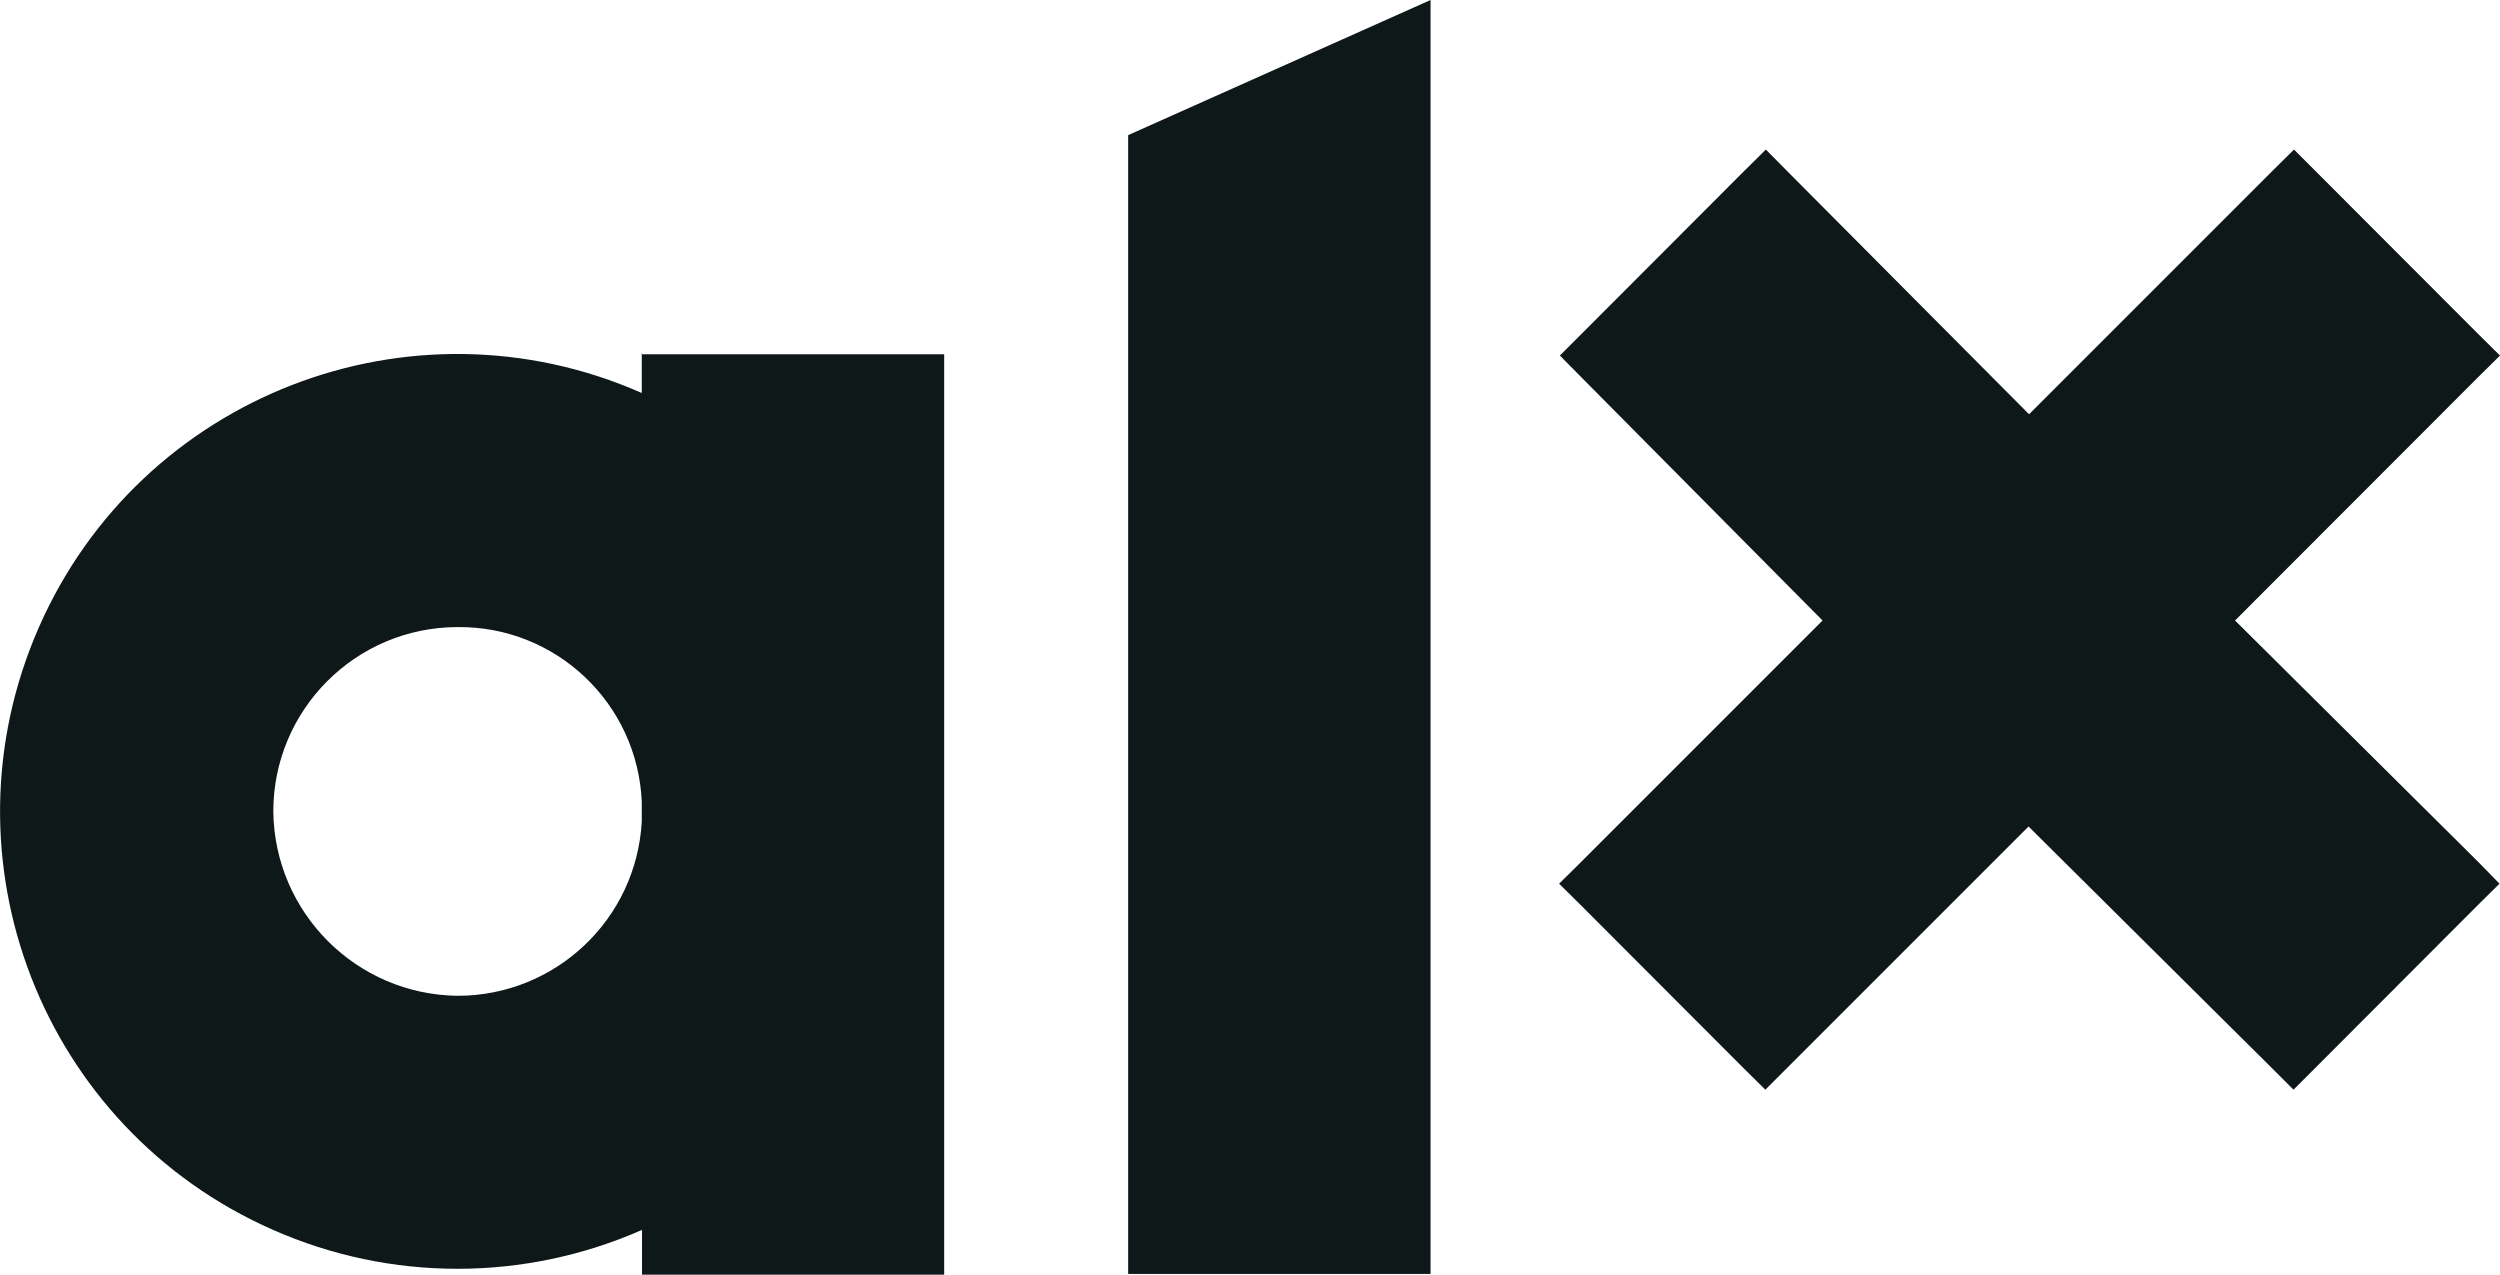
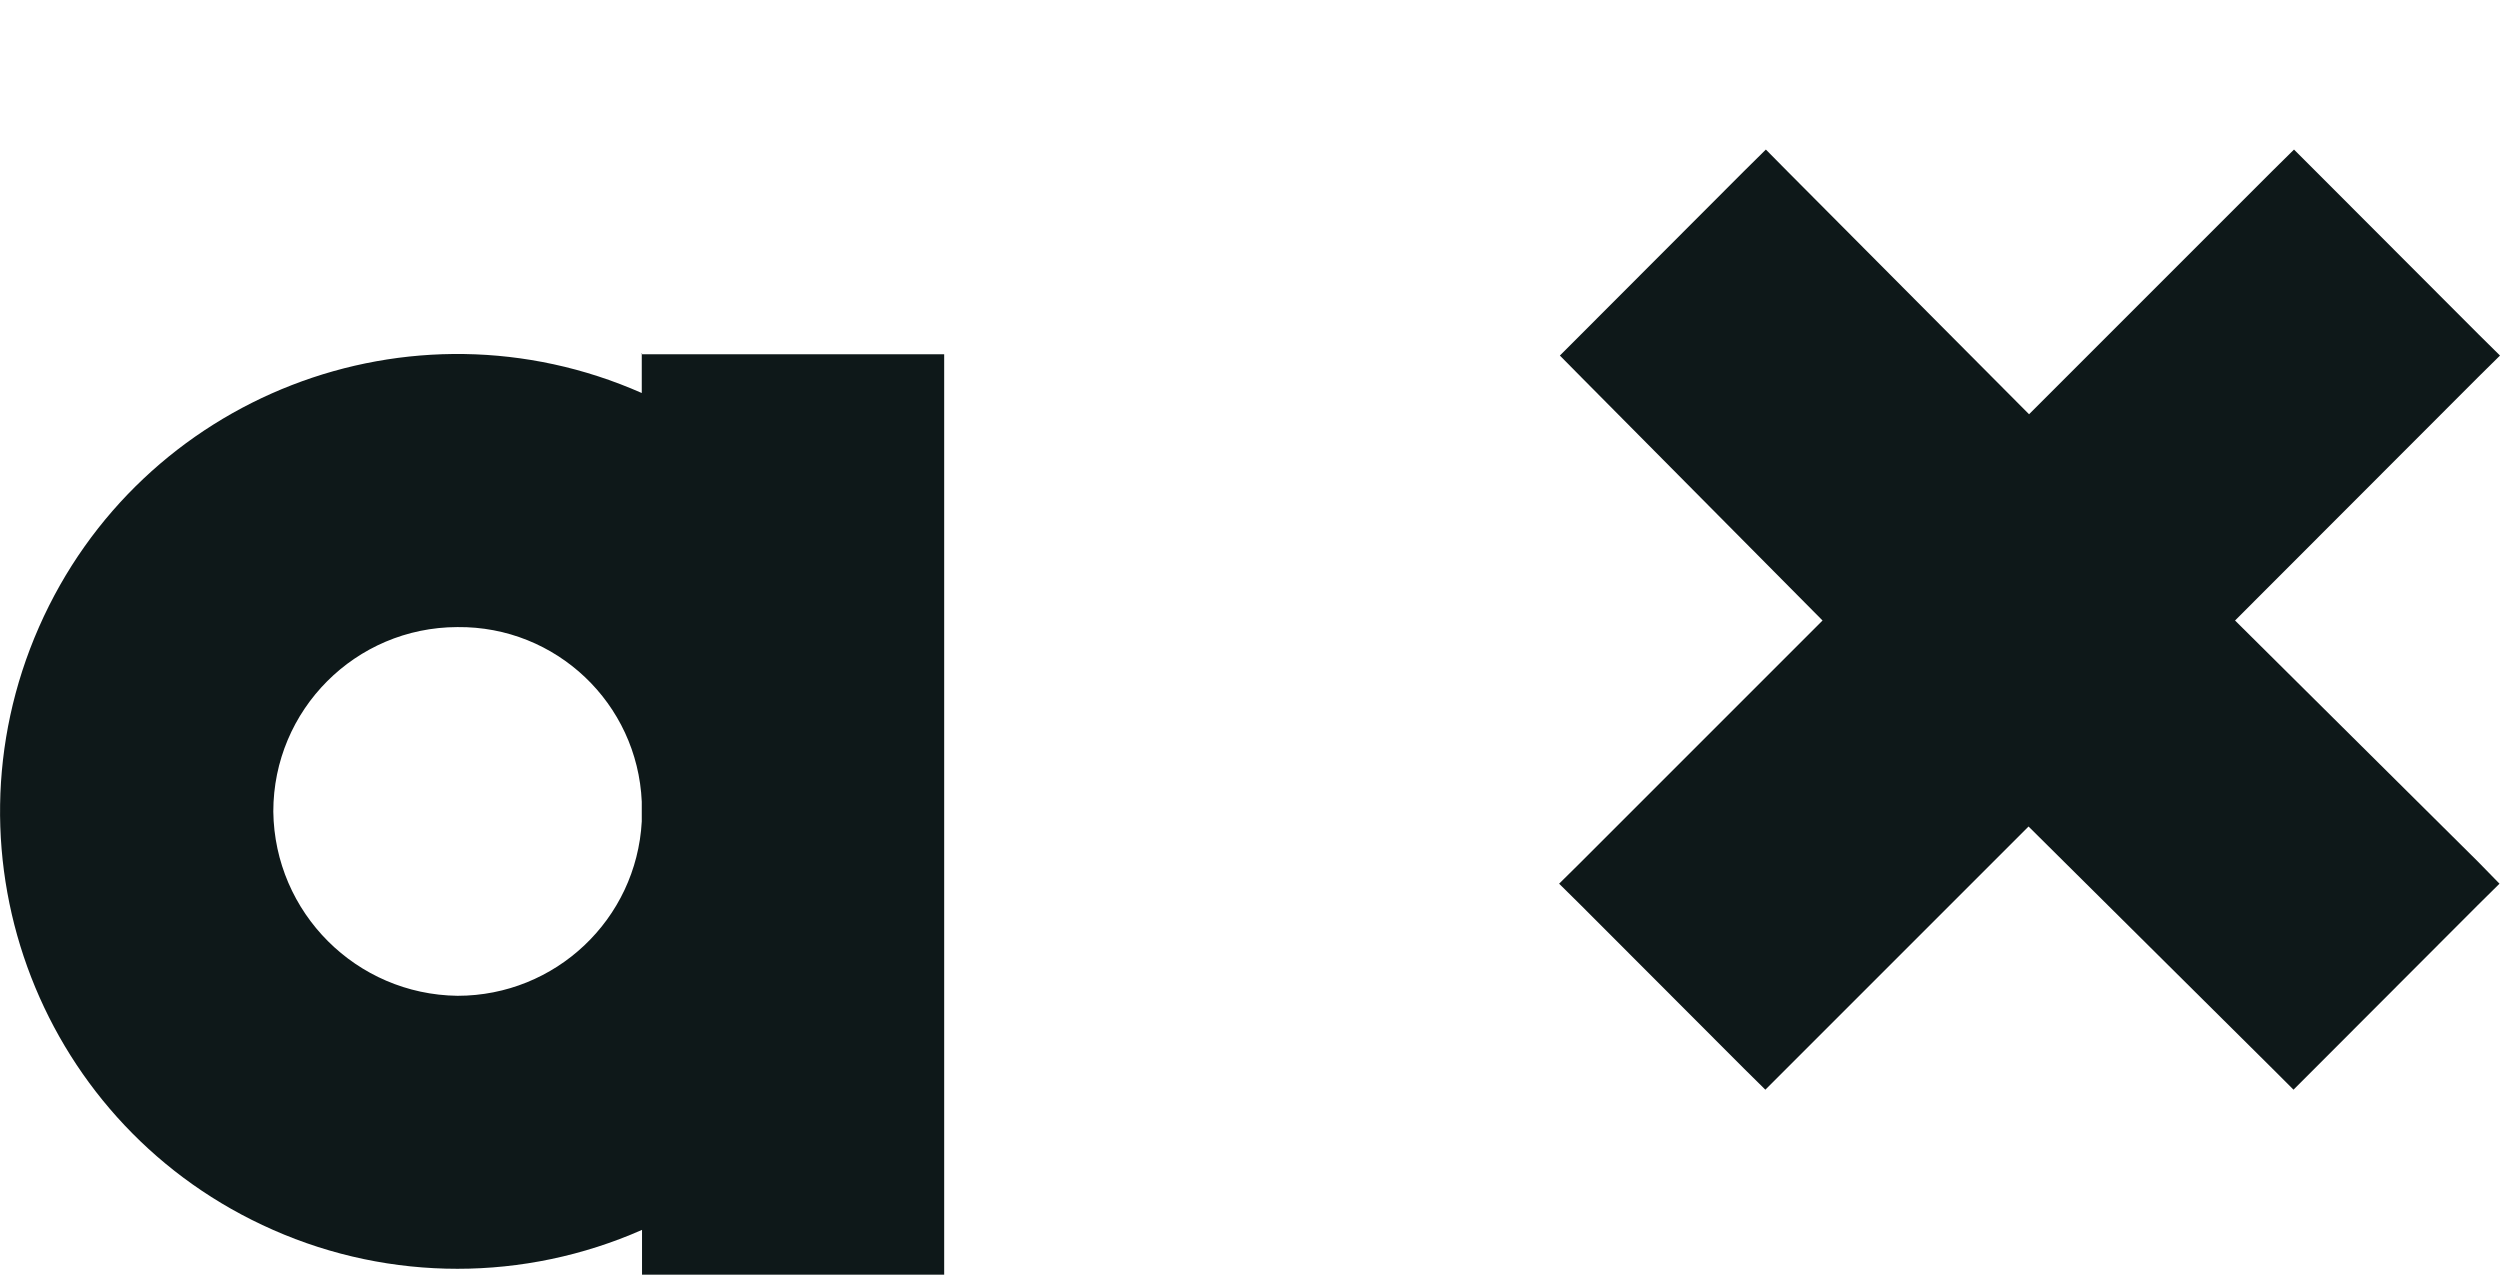
<svg xmlns="http://www.w3.org/2000/svg" id="Layer_2" data-name="Layer 2" viewBox="0 0 98.79 50.37">
  <defs>
    <style>
      .cls-1 {
        fill: #0e1819;
        stroke-width: 0px;
      }
    </style>
  </defs>
  <g id="Layer_1-2" data-name="Layer 1">
    <g id="Layer_2-2" data-name="Layer 2">
      <g id="Layer_1-2" data-name="Layer 1-2">
-         <path class="cls-1" d="M97.93,34.06l-9.61-9.54,9.61-9.62.86-.85-.86-.85-6.43-6.44-.85-.85-.86.85-9.61,9.61-9.55-9.6-.85-.86-.86.85-6.43,6.44-.85.85.84.85,9.54,9.62-9.55,9.55-.86.85.86.85,6.43,6.44.86.85.85-.85,9.55-9.55,9.62,9.55.85.85.85-.85,6.43-6.44.86-.85-.84-.86Z" />
-         <path class="cls-1" d="M44.58,5.34v45h11.95V0l-11.95,5.34Z" />
+         <path class="cls-1" d="M97.93,34.06l-9.61-9.54,9.61-9.62.86-.85-.86-.85-6.43-6.44-.85-.85-.86.85-9.61,9.61-9.55-9.6-.85-.86-.86.85-6.43,6.44-.85.85.84.85,9.54,9.62-9.55,9.55-.86.85.86.85,6.43,6.44.86.85.85-.85,9.55-9.55,9.62,9.55.85.85.85-.85,6.43-6.44.86-.85-.84-.86" />
        <path class="cls-1" d="M25.36,32.46c-.21,3.87-3.41,6.89-7.28,6.89-4-.05-7.23-3.28-7.28-7.28,0-4.02,3.25-7.28,7.27-7.29,0,0,0,0,.01,0,3.89-.04,7.11,3.01,7.28,6.9v.78ZM25.36,13.95v1.58c-9.13-4.03-19.8.11-23.82,9.25s.11,19.8,9.25,23.82c4.64,2.05,9.93,2.05,14.58,0v1.77h11.94V14h-11.94v-.05Z" />
      </g>
    </g>
  </g>
</svg>